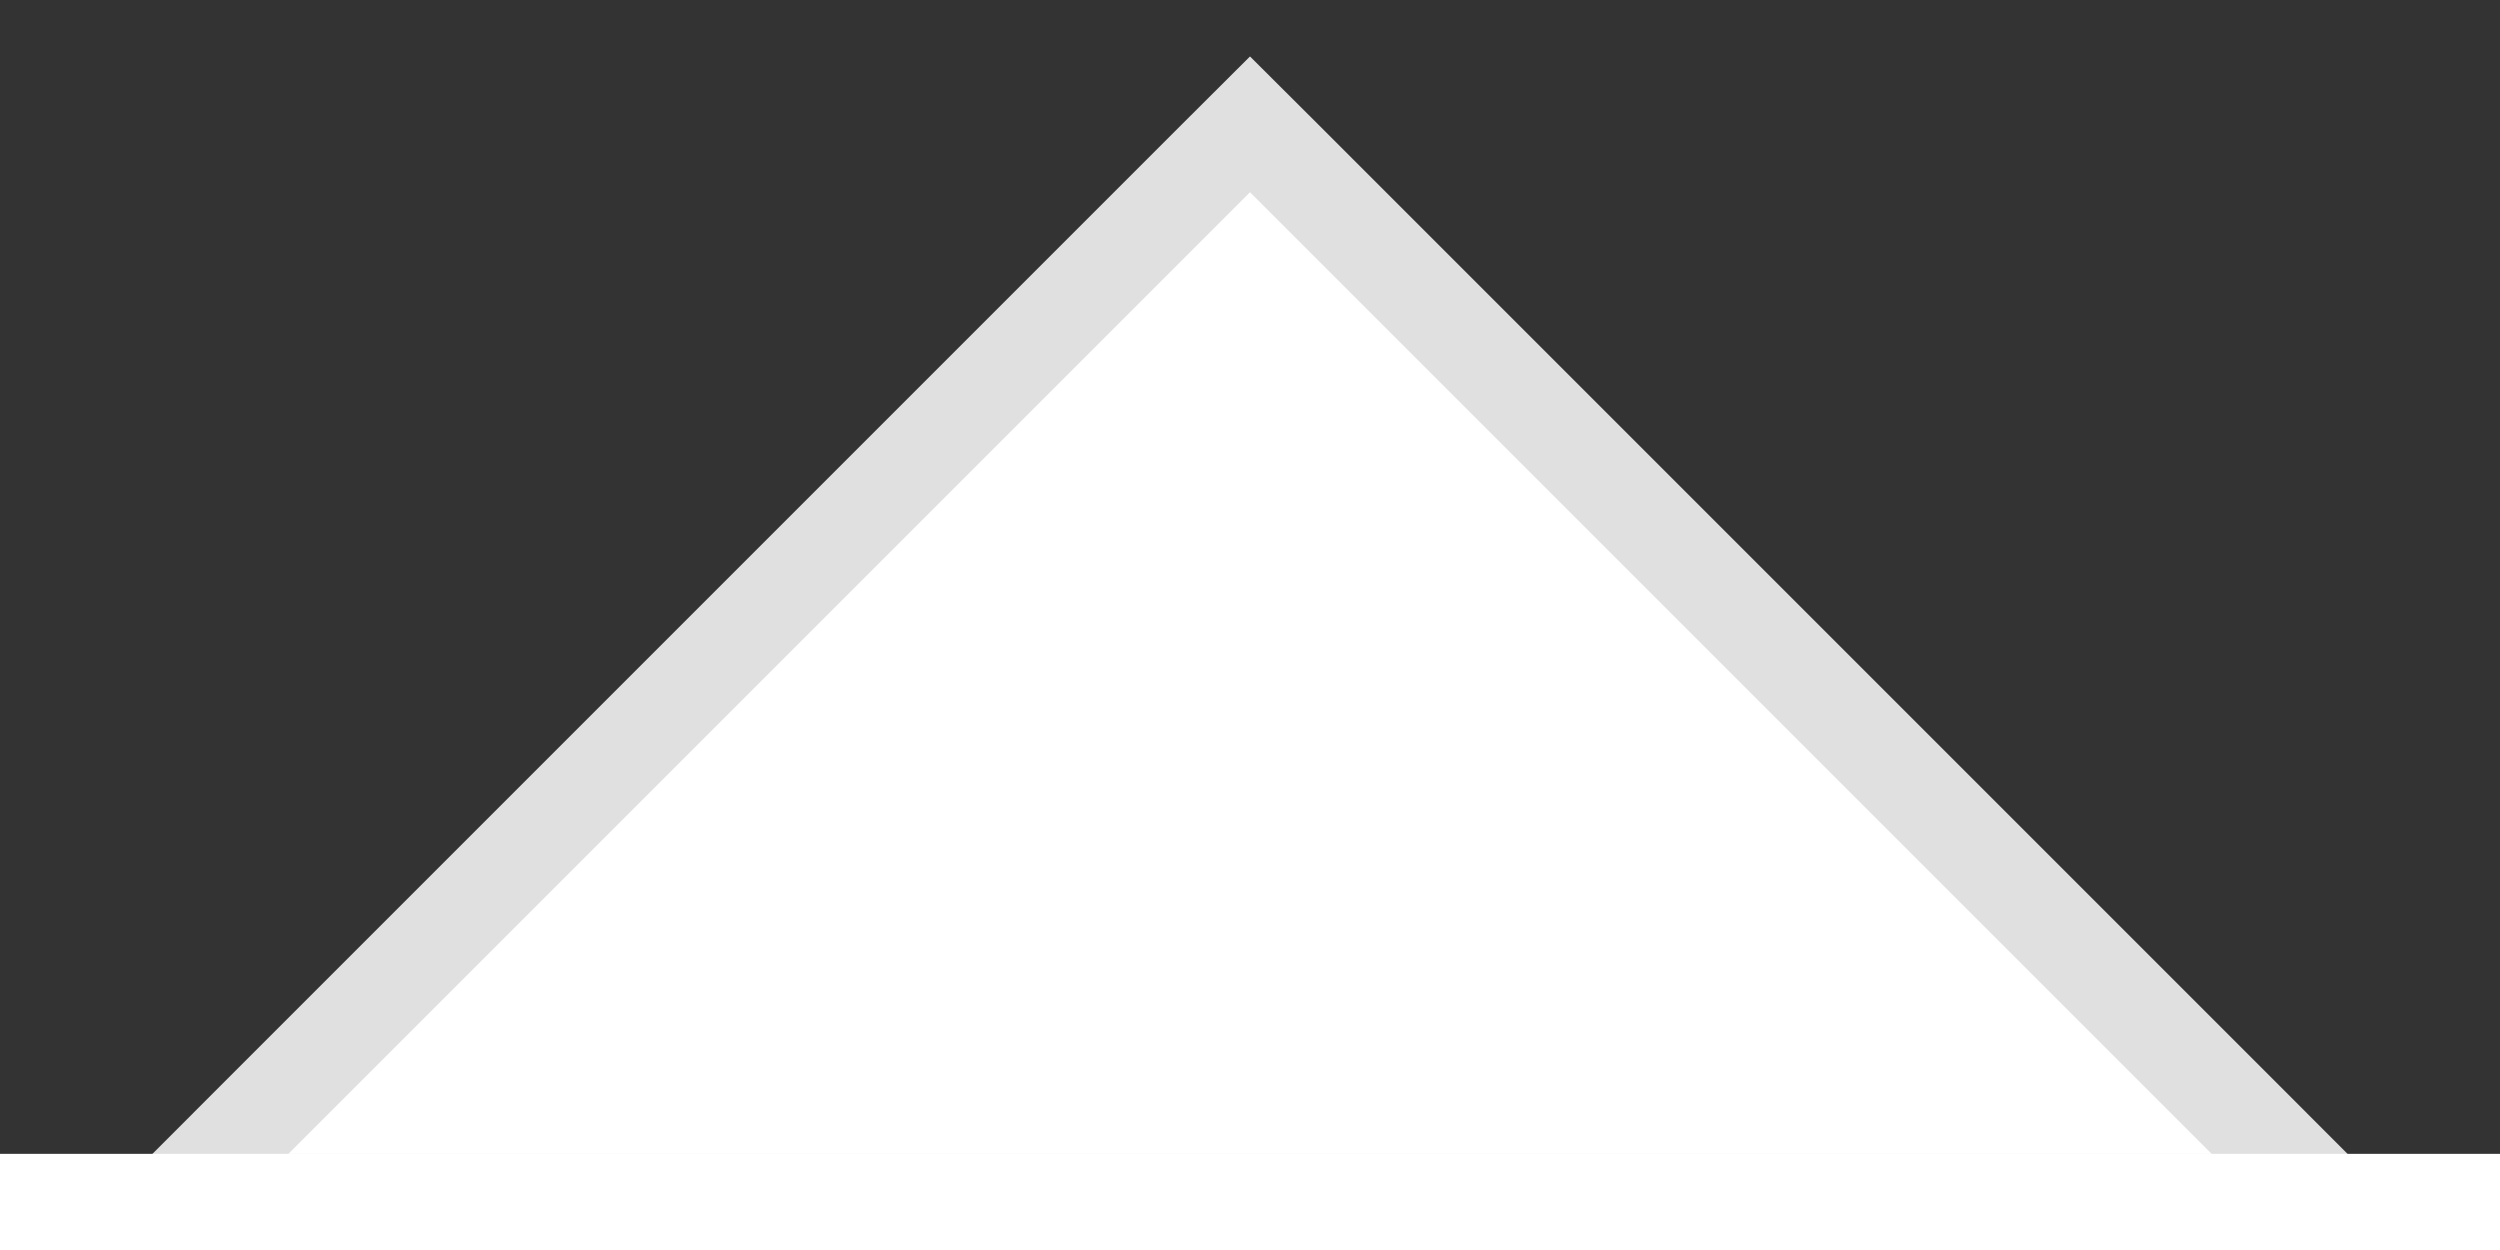
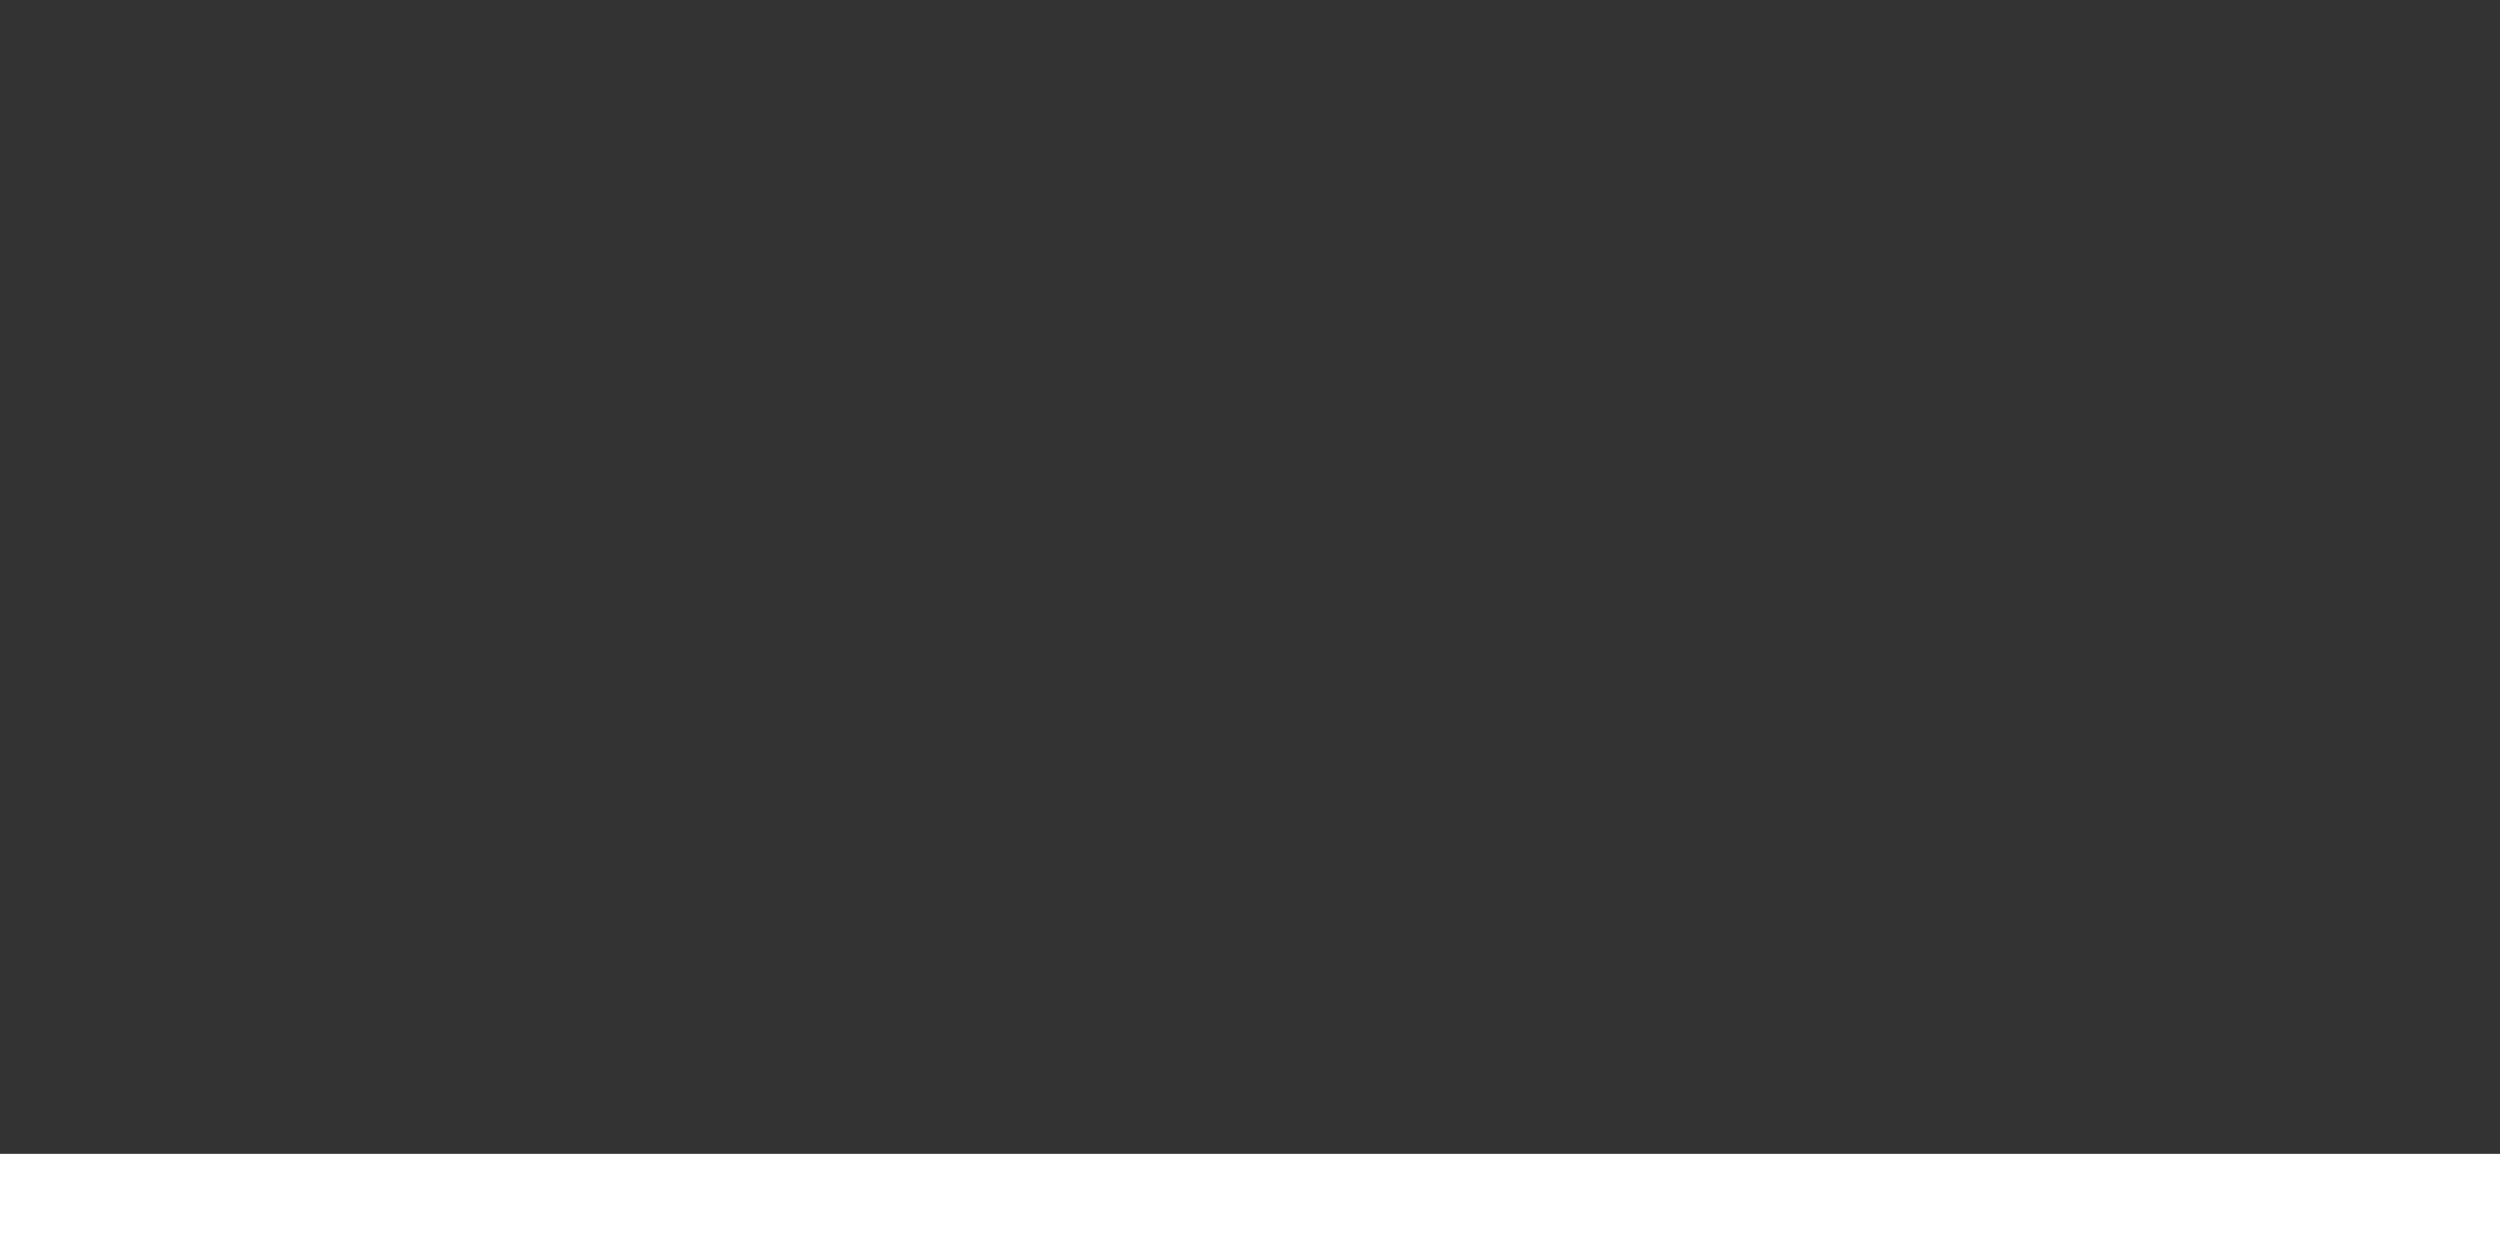
<svg xmlns="http://www.w3.org/2000/svg" width="26" height="13" viewBox="0 0 26 13" fill="none">
  <rect x="0" y="0" width="26" height="13" fill="#333333" stroke="none" />
-   <path d="M13.354 1.646L13 1.293L12.646 1.646L2.646 11.646L1.793 12.5H3H23H24.207L23.354 11.646L13.354 1.646Z" fill="white" stroke="#E0E0E0" />
  <rect y="12" width="29" height="5" fill="white" />
</svg>